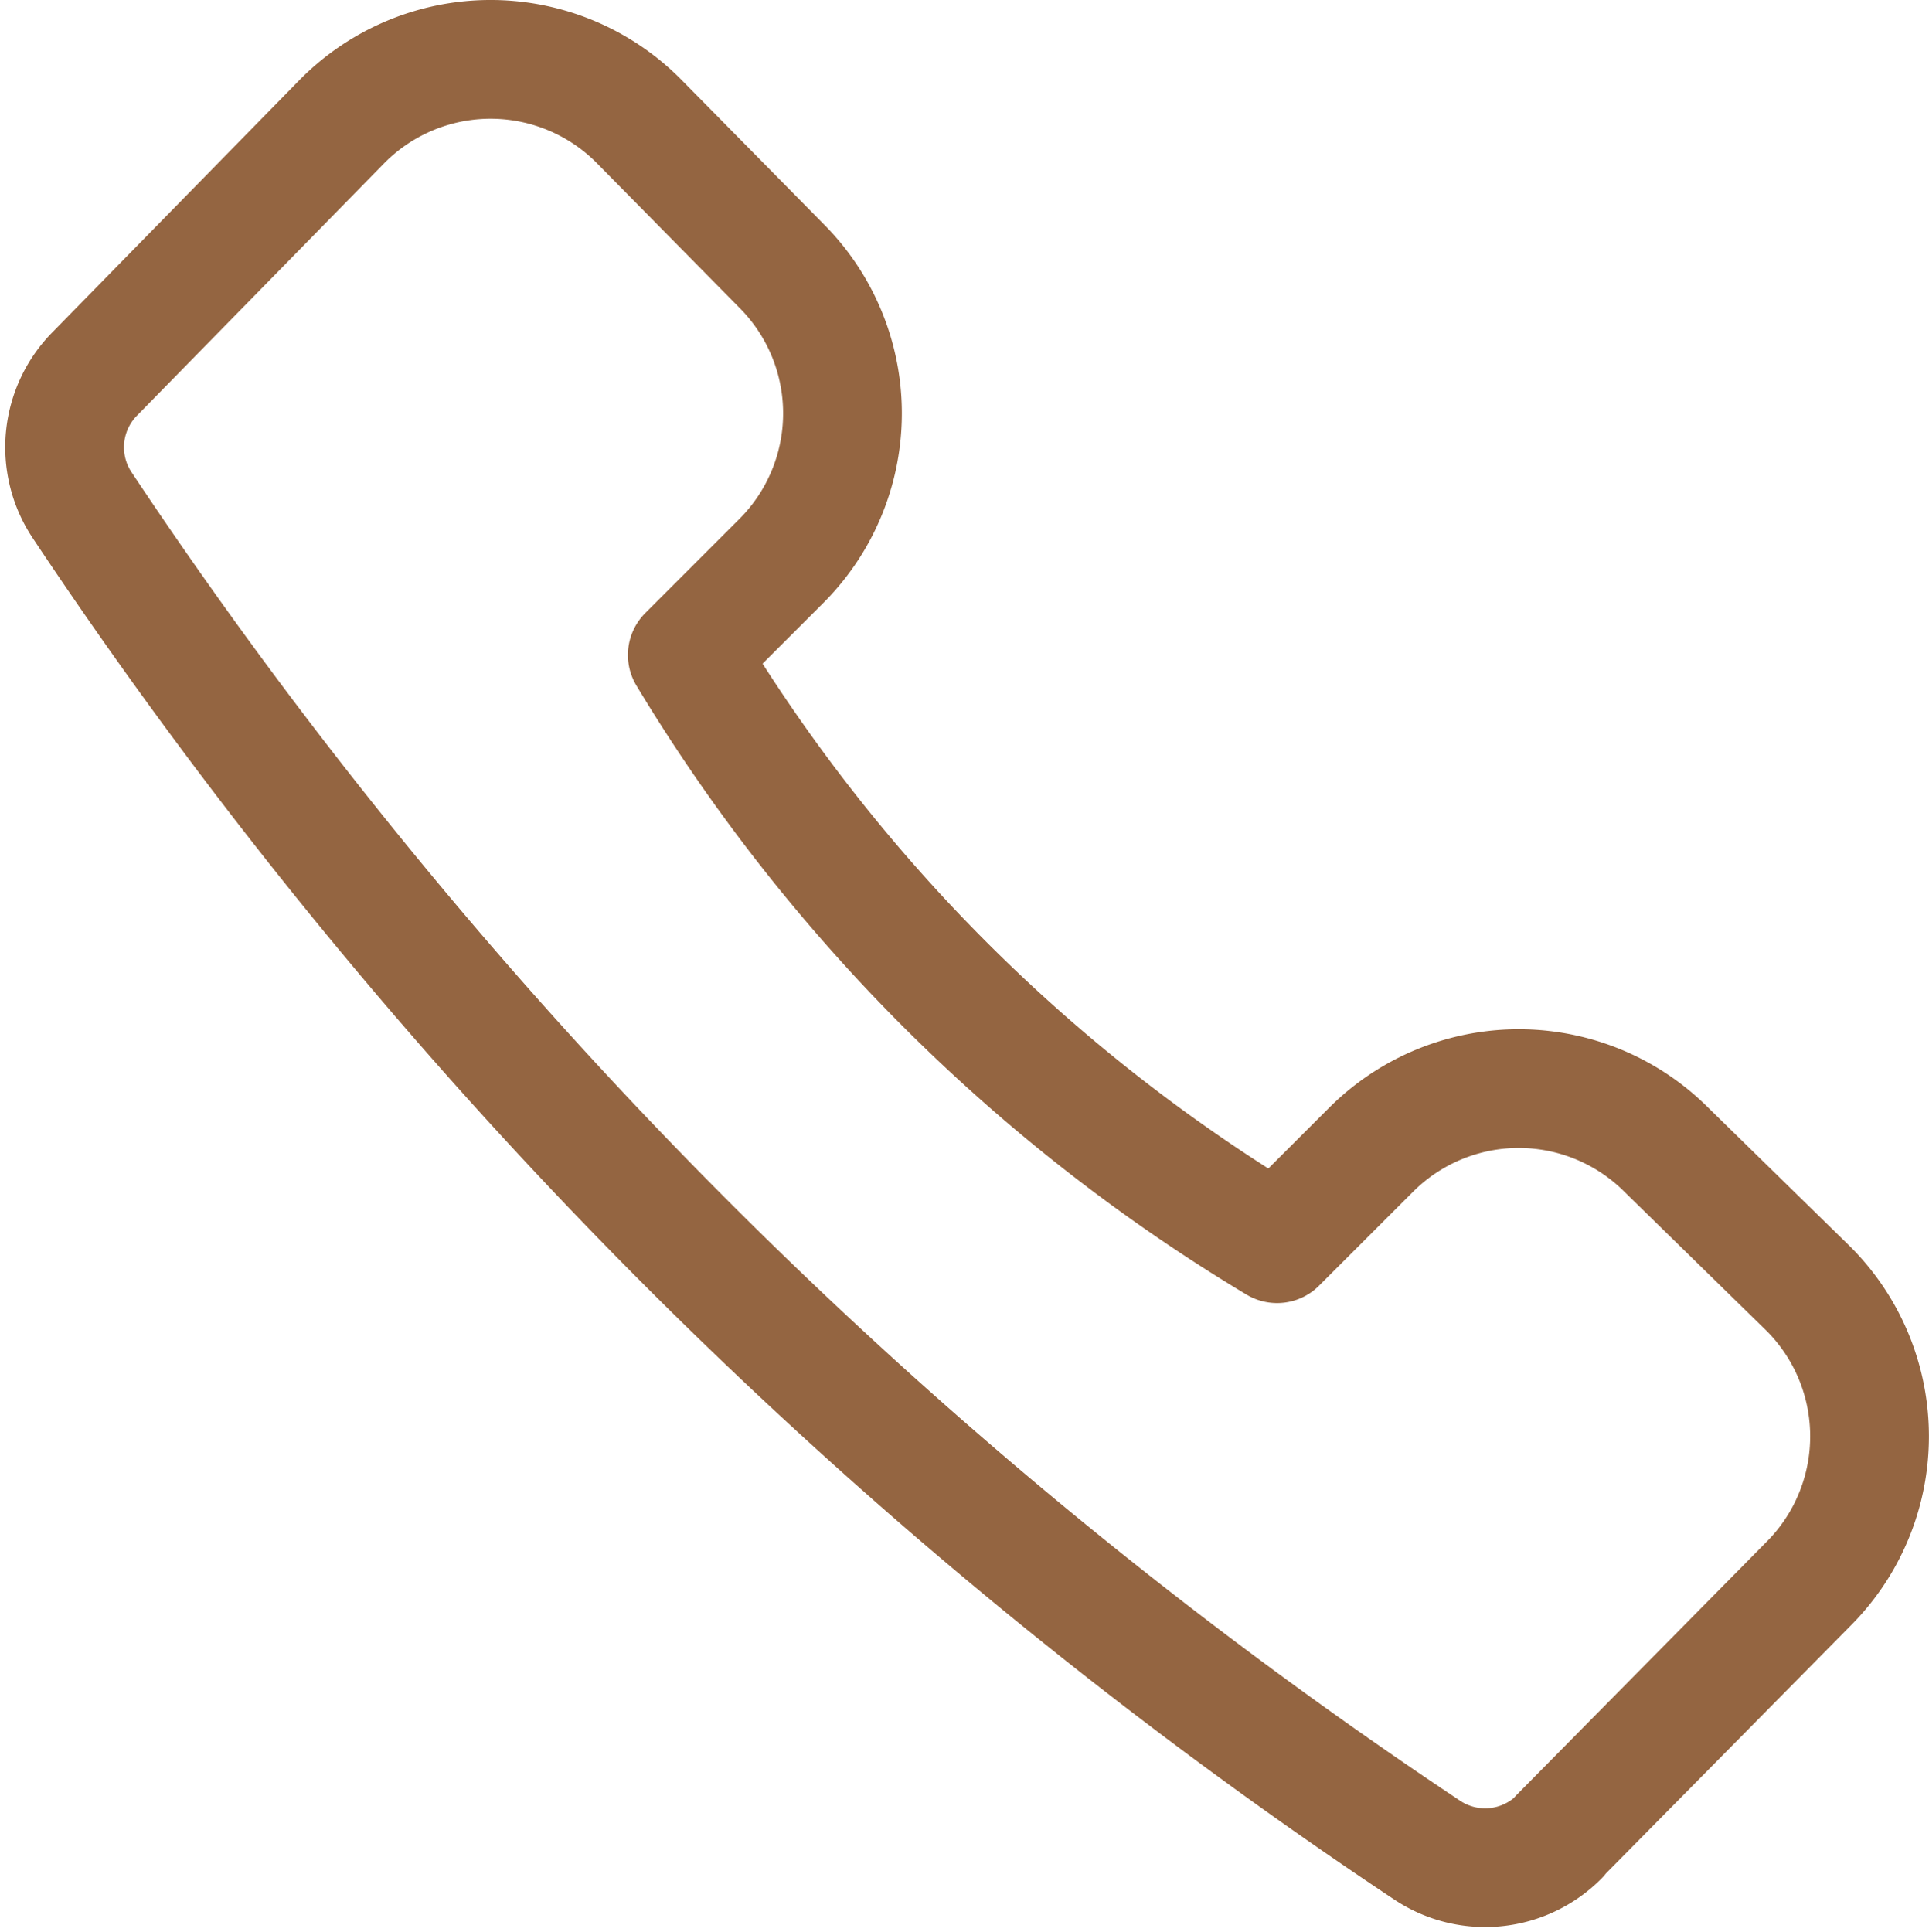
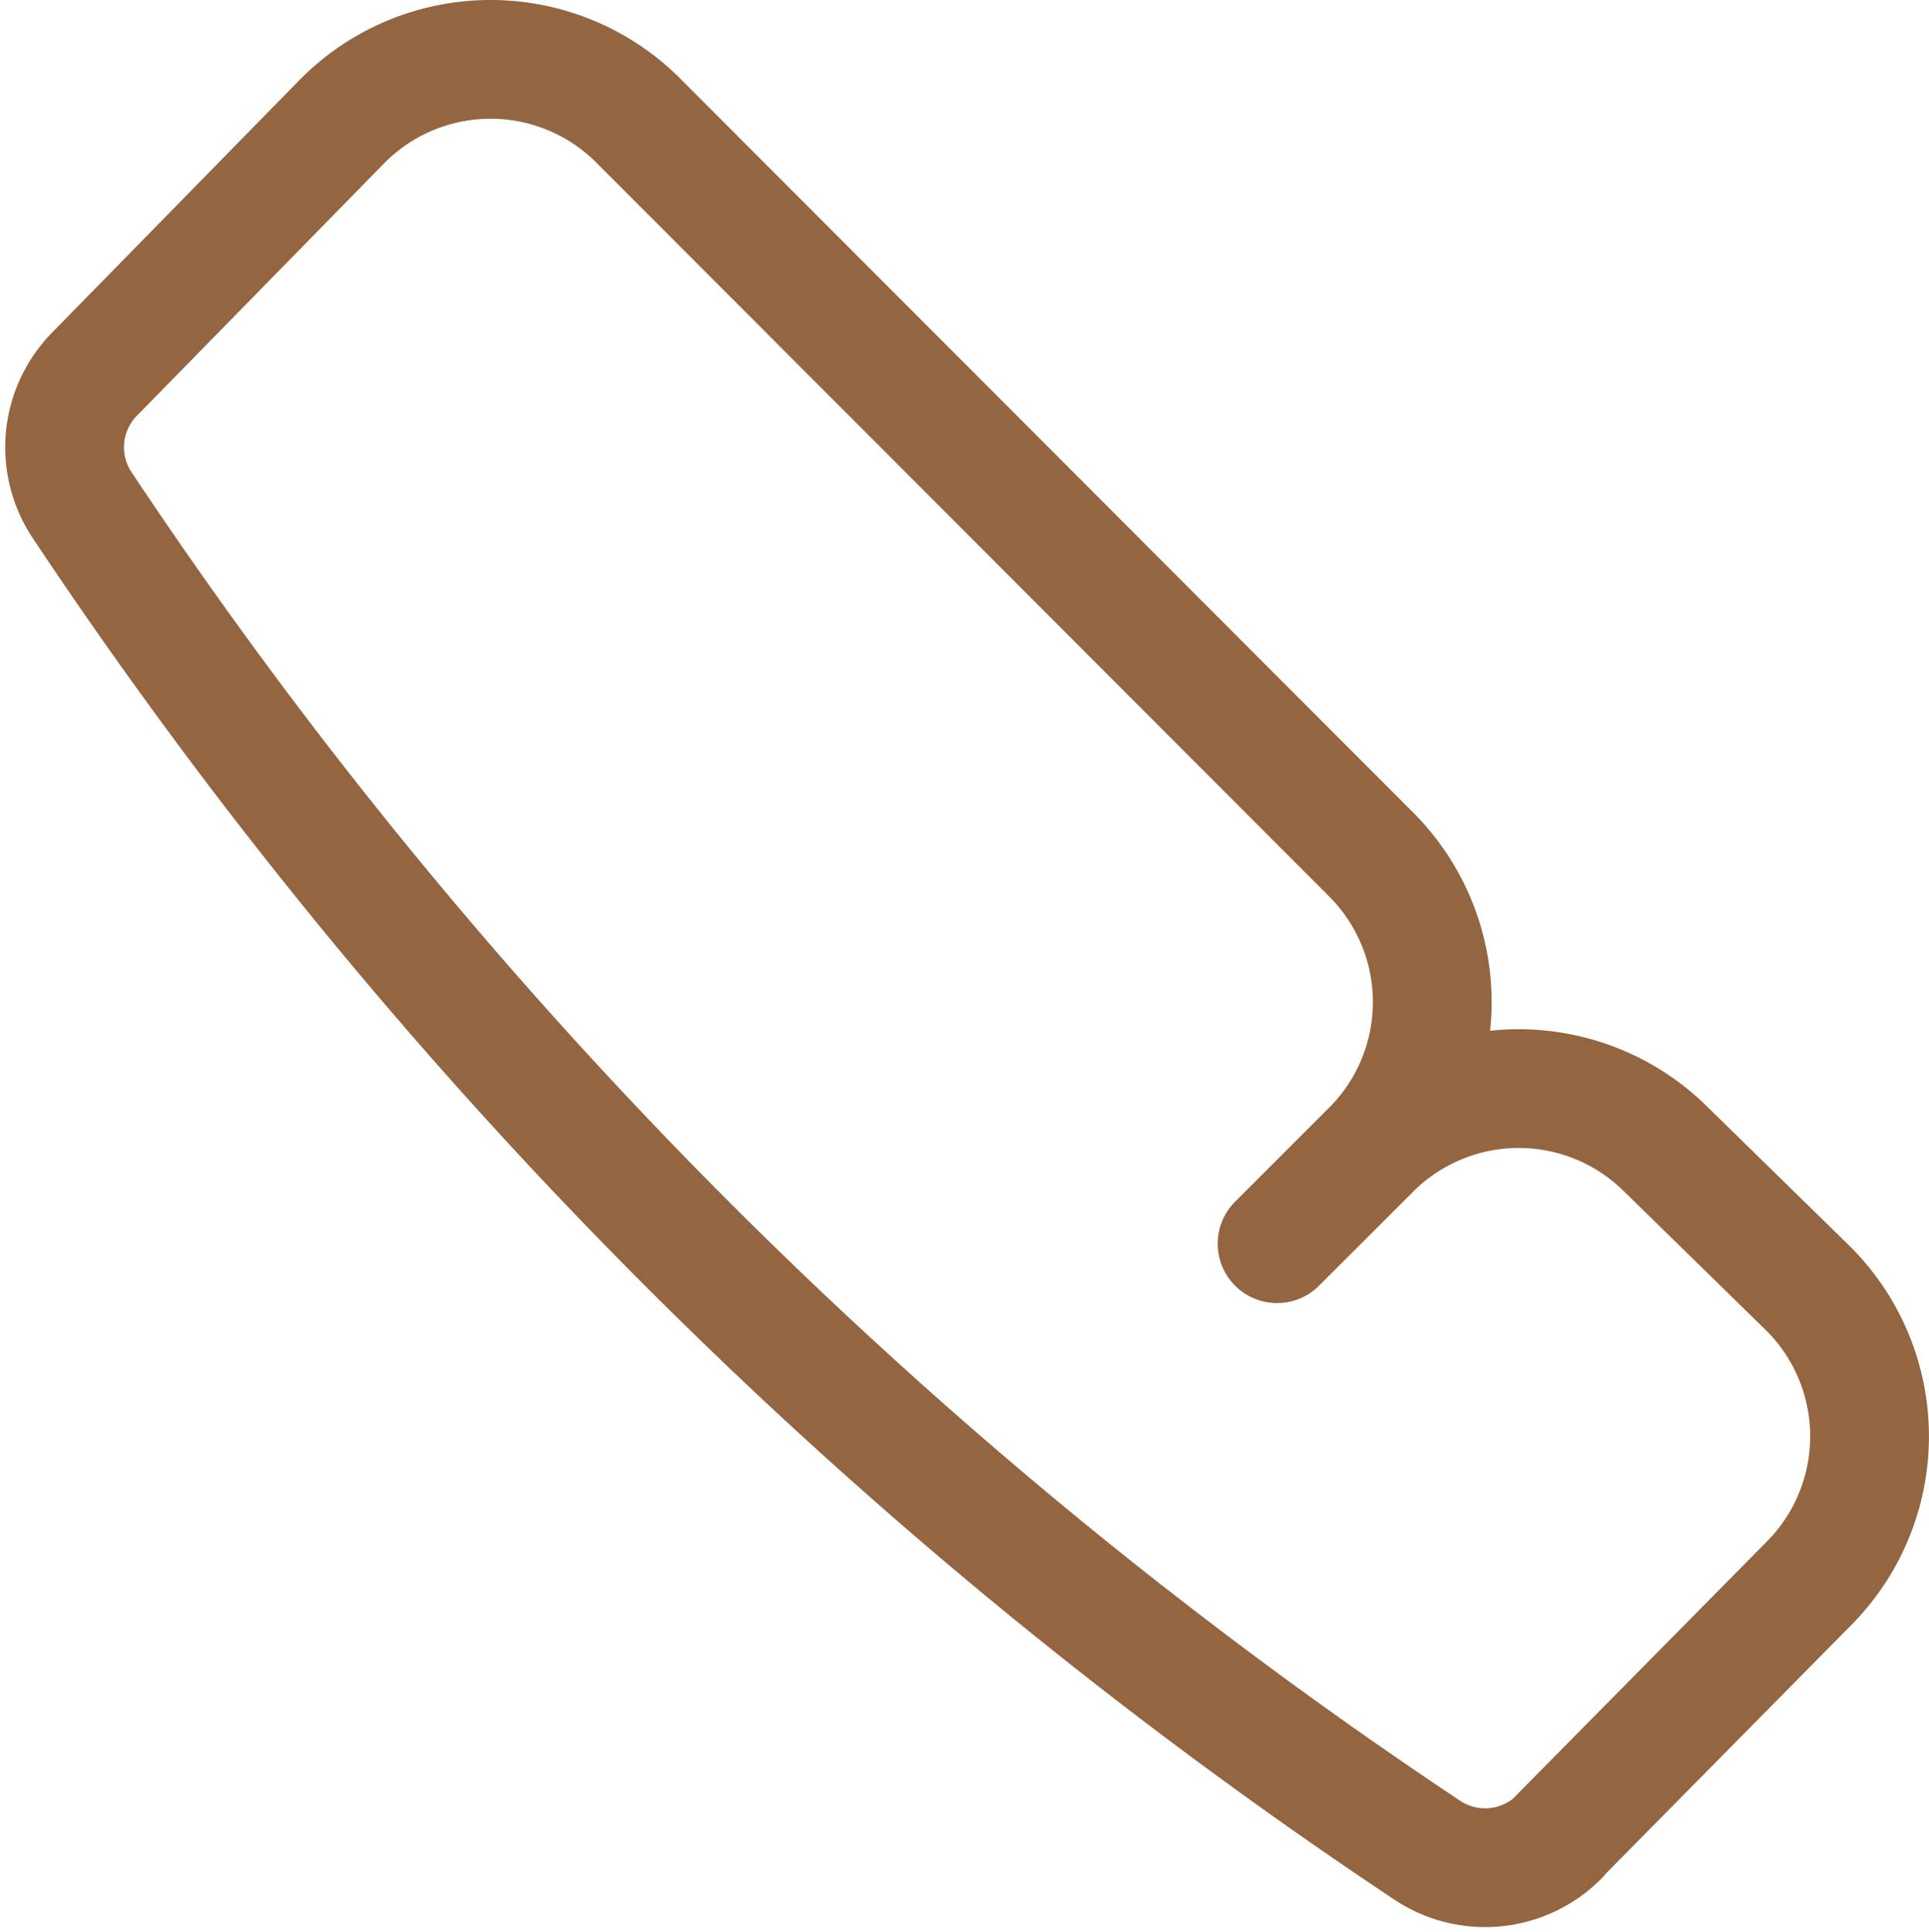
<svg xmlns="http://www.w3.org/2000/svg" width="24.367" height="24.405" viewBox="0 0 24.367 24.405">
-   <path id="Path_86" data-name="Path 86" d="M20.23,27.844l3.151-3.191a2.637,2.637,0,0,0,0-3.731l-1.793-1.754a2.637,2.637,0,0,0-3.731,0L16.67,20.354h0a21.743,21.743,0,0,1-7.45-7.437h0l1.187-1.187a2.637,2.637,0,0,0,0-3.731L8.627,6.193a2.637,2.637,0,0,0-3.784,0l-3.1,3.165a1.319,1.319,0,0,0-.171,1.661h0a61,61,0,0,0,17,17h0a1.319,1.319,0,0,0,1.661-.171Z" transform="translate(-0.538 -4.643)" fill="none" stroke="#946541" stroke-linecap="round" stroke-linejoin="round" stroke-width="1.5" />
+   <path id="Path_86" data-name="Path 86" d="M20.23,27.844l3.151-3.191a2.637,2.637,0,0,0,0-3.731l-1.793-1.754a2.637,2.637,0,0,0-3.731,0L16.67,20.354h0h0l1.187-1.187a2.637,2.637,0,0,0,0-3.731L8.627,6.193a2.637,2.637,0,0,0-3.784,0l-3.1,3.165a1.319,1.319,0,0,0-.171,1.661h0a61,61,0,0,0,17,17h0a1.319,1.319,0,0,0,1.661-.171Z" transform="translate(-0.538 -4.643)" fill="none" stroke="#946541" stroke-linecap="round" stroke-linejoin="round" stroke-width="1.5" />
</svg>